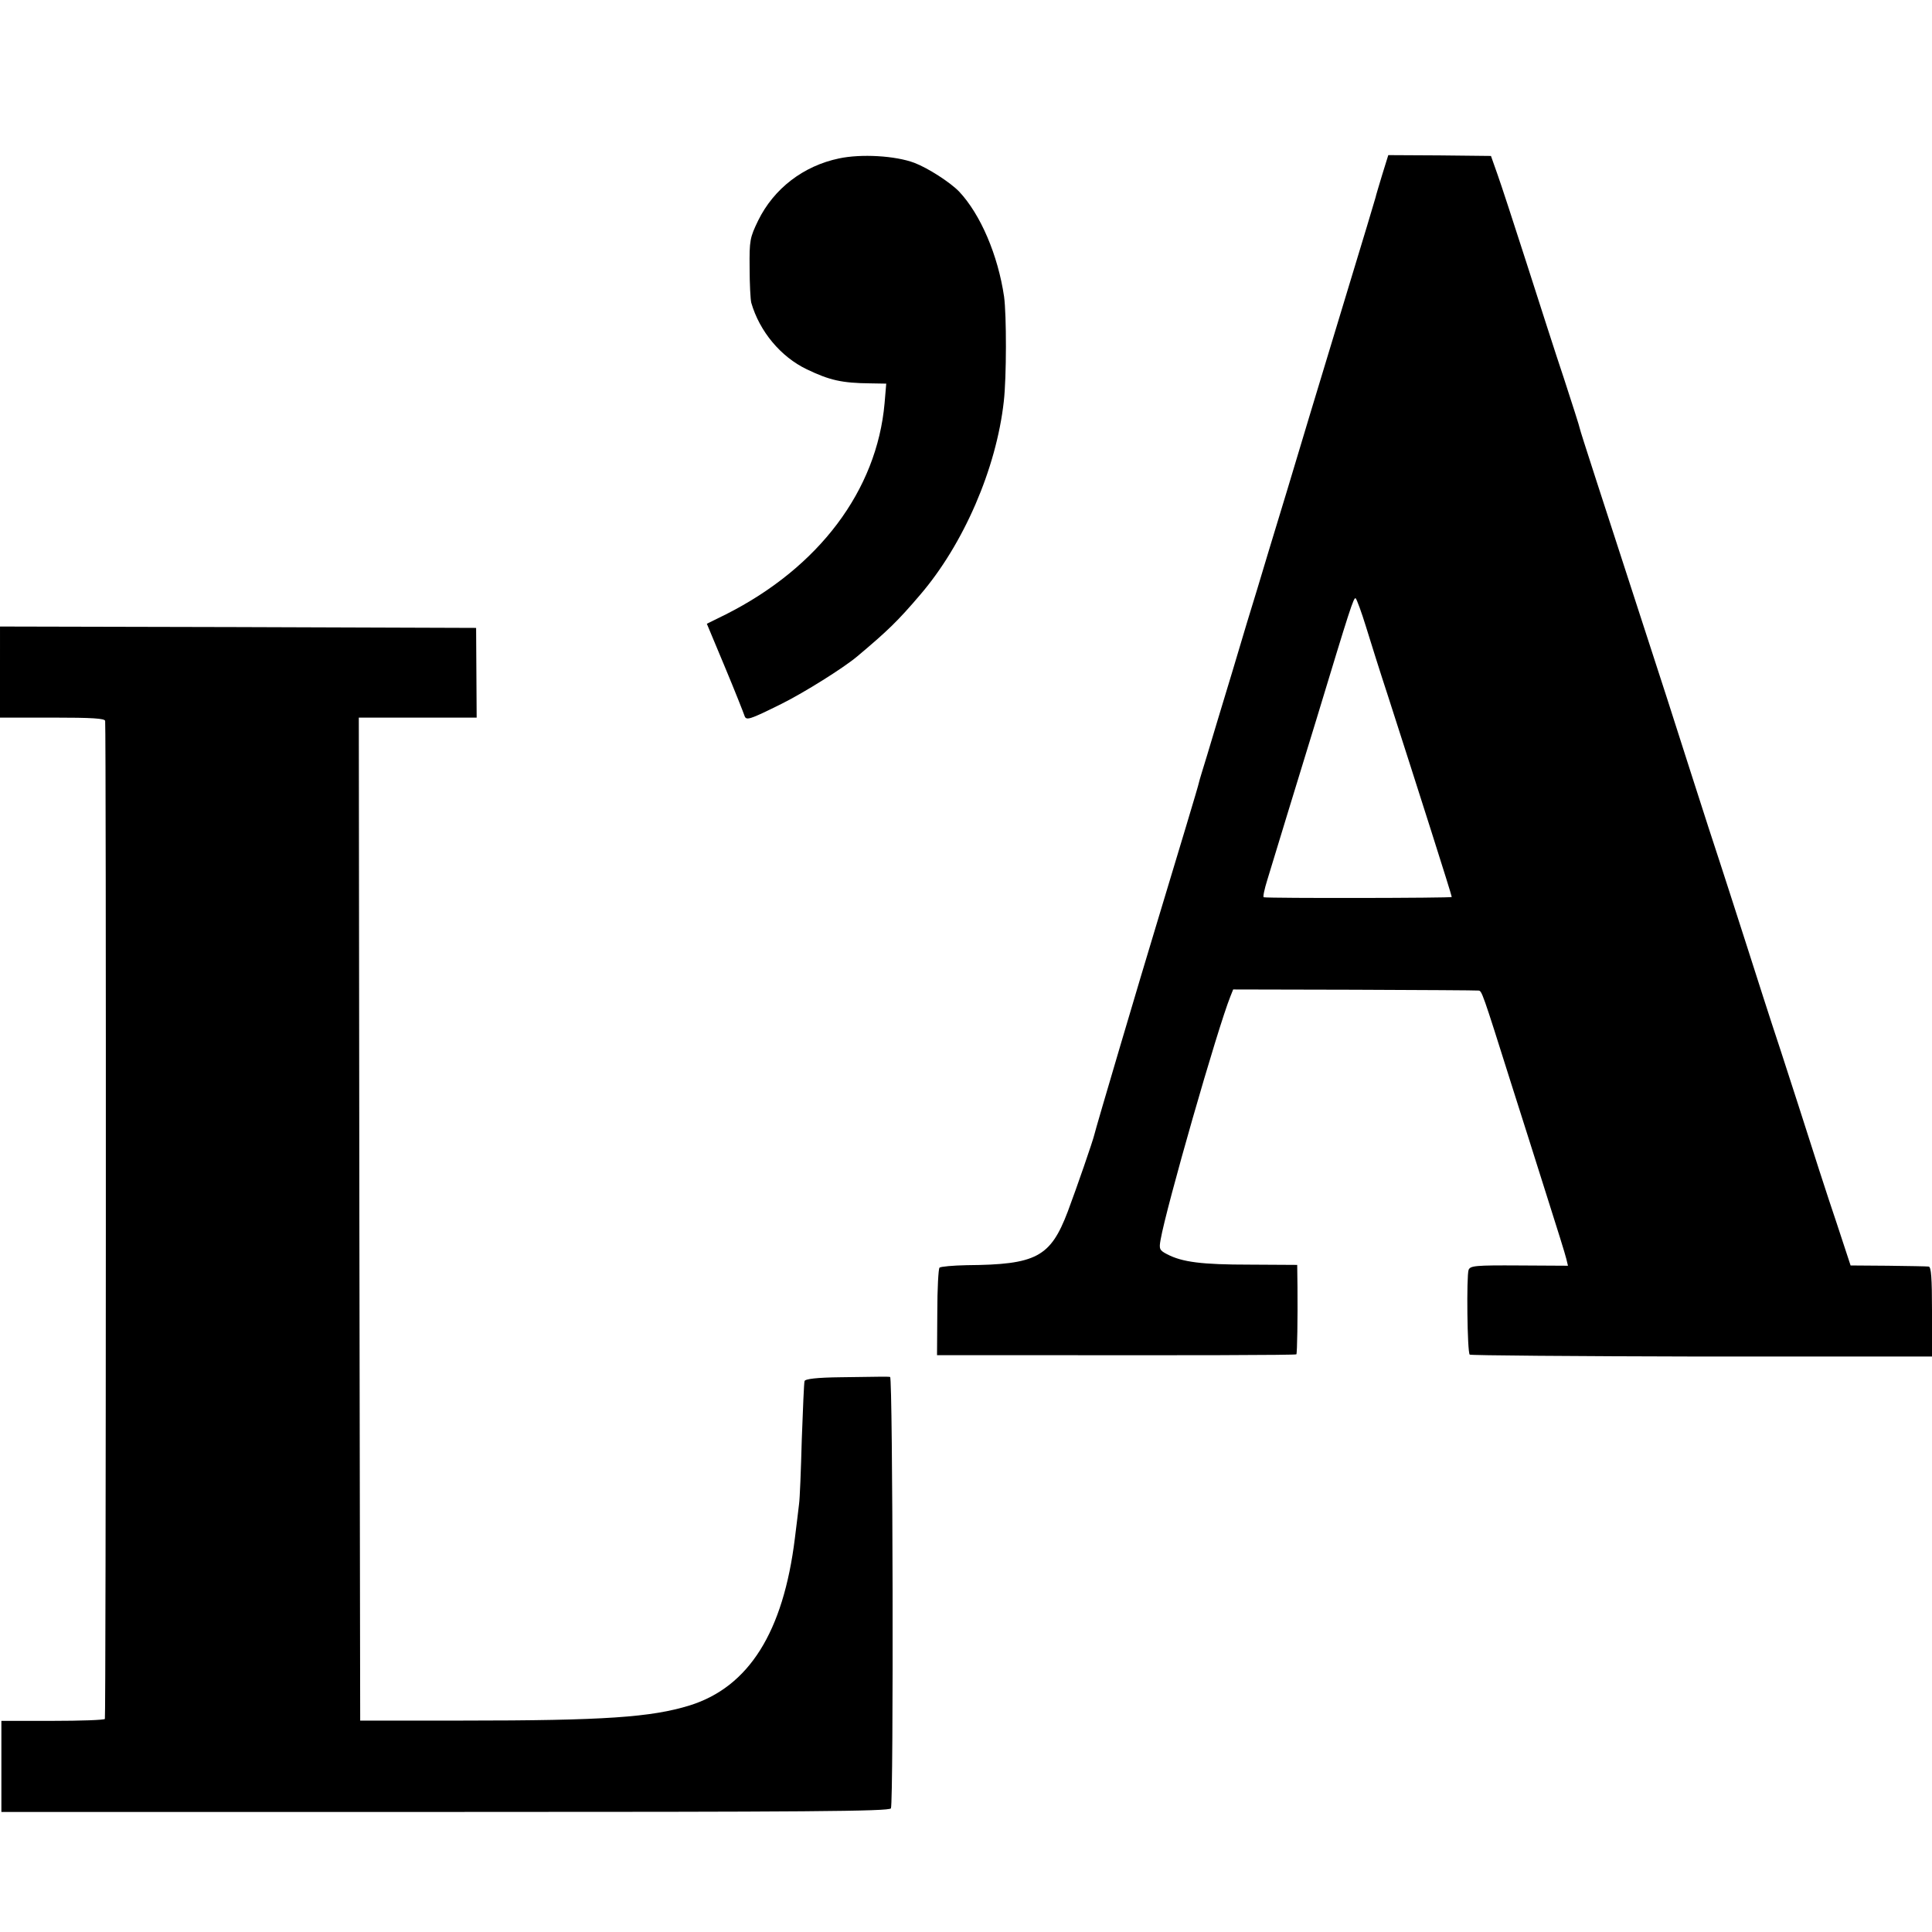
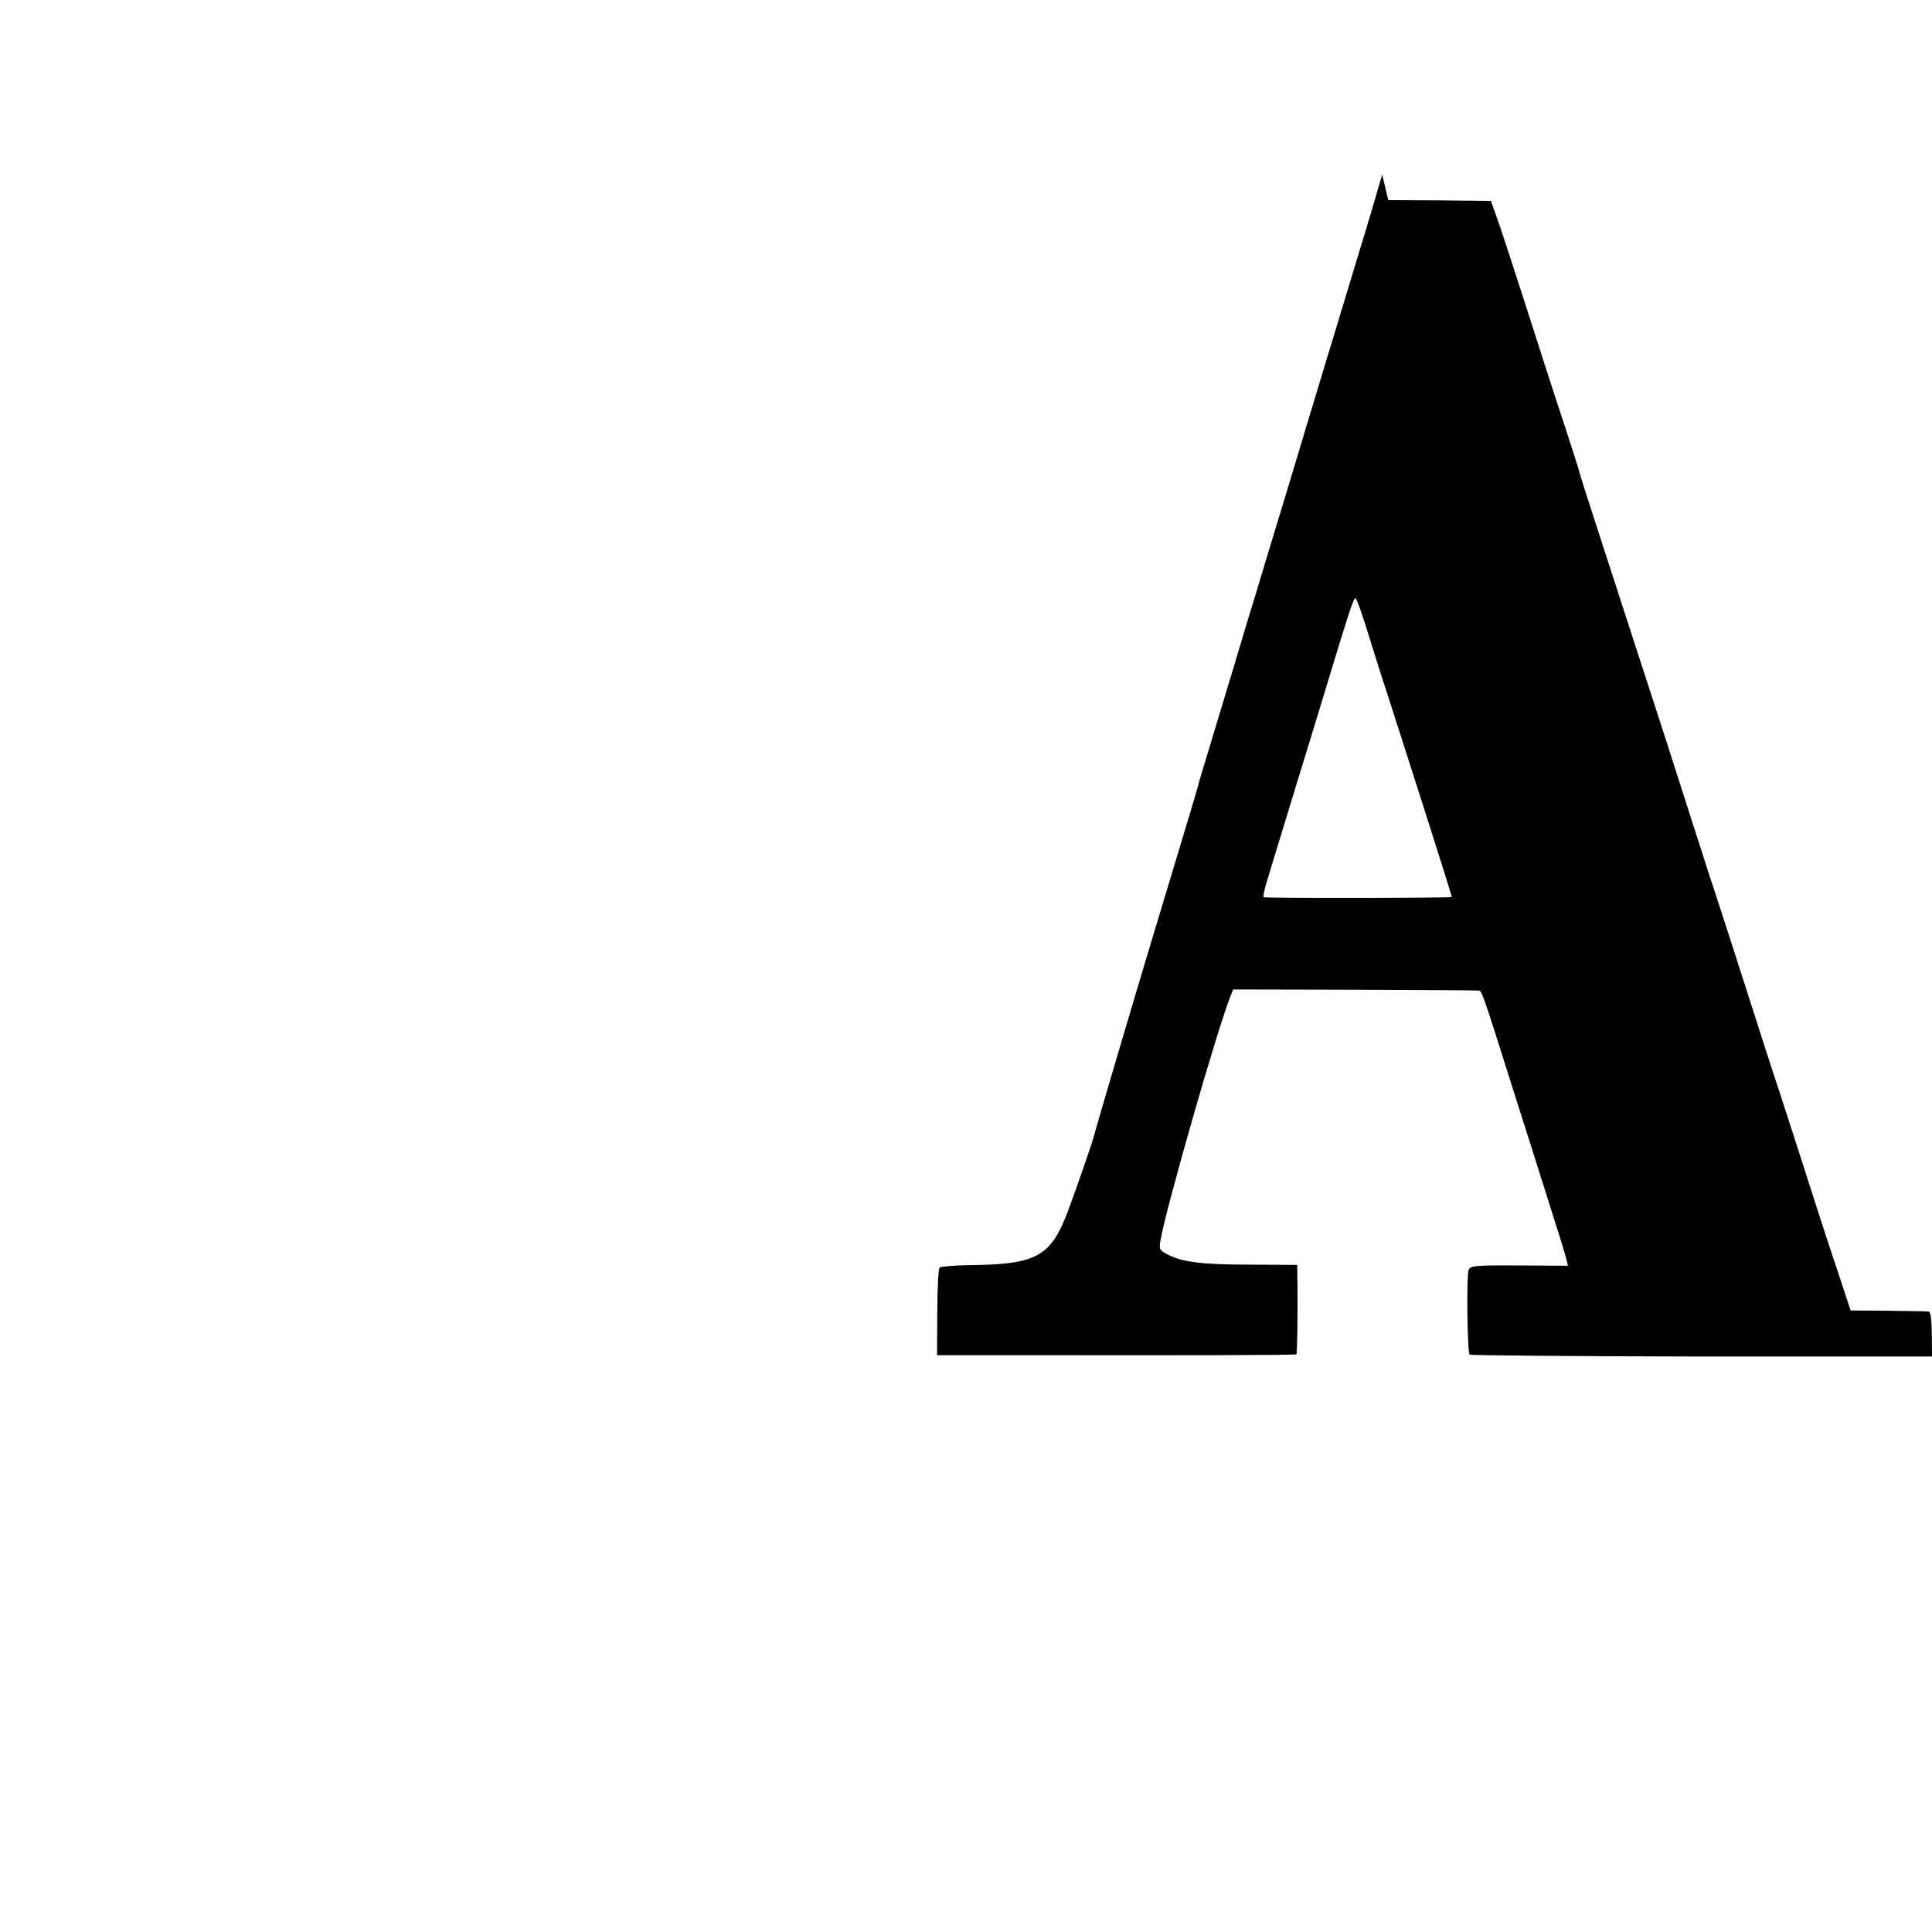
<svg xmlns="http://www.w3.org/2000/svg" height="700pt" preserveAspectRatio="xMidYMid meet" viewBox="0 0 700 700" width="700pt">
  <g transform="matrix(.1 0 0 -.1 0 700)">
-     <path d="m3040 6426c-129-27-236-109-293-225-30-62-32-72-31-171 0-58 3-115 6-127 30-104 107-196 201-241 83-40 128-50 230-51l58-1-6-71c-28-316-238-595-575-765l-69-34 66-158c36-86 67-165 70-174 6-20 16-17 135 42 84 42 224 130 273 171 112 94 148 129 229 224 157 183 276 457 303 701 10 87 10 313 1 379-22 150-85 298-163 381-32 33-112 85-162 104-69 26-193 33-273 16z" />
-     <path d="m5008 6367c-12-40-23-76-24-82-3-11-30-102-154-510-45-148-120-396-166-550-47-154-96-316-109-360-14-44-54-177-89-295-36-118-77-255-92-305-15-49-29-94-30-100-1-9-75-253-154-515-53-174-222-745-225-761-5-22-63-190-96-278-63-166-114-193-366-195-50-1-95-5-99-9s-8-77-8-162l-1-155h315c583-1 984 0 987 3 3 4 5 133 4 243l-1 81-172 1c-174 0-245 9-300 38-27 14-29 19-23 52 20 116 206 765 253 882l10 25 438-1c242-1 444-2 451-3 12-1 14-6 118-336 37-115 95-300 130-410s67-212 70-226l6-25-176 1c-160 1-178-1-184-16-8-22-5-299 4-307 3-3 381-6 840-7h835v163c0 122-3 162-12 163-7 1-74 2-148 3l-135 1-51 155c-29 85-91 277-138 425-48 149-91 281-96 295s-45 140-90 280-90 280-100 310-60 183-110 340-115 359-145 450c-178 548-249 766-251 777-1 7-27 88-57 180-31 92-92 283-137 423s-92 284-105 320l-23 65-186 2-186 1zm-59-1637c16-52 52-167 81-255 105-326 230-718 230-725 0-4-660-5-681-1-4 0 2 29 13 64 22 73 108 354 178 582 121 399 135 444 142 437 4-4 21-50 37-102z" />
-     <path d="m0 4565v-165h190c145 0 190-3 191-12 4-48 3-3611-1-3616-3-4-88-7-190-7h-185v-165-165h1609c1306 0 1609 2 1614 13 10 26 7 1562-3 1563-5 1-19 1-30 1s-78-1-148-2c-87-1-130-6-132-14-2-6-6-101-10-211-3-110-7-216-10-235-2-19-9-74-15-123-42-341-167-539-381-606-139-43-308-55-824-55h-370l-3 1817-2 1817h213 214l-1 163-1 162-863 3-862 2z" />
+     <path d="m5008 6367c-12-40-23-76-24-82-3-11-30-102-154-510-45-148-120-396-166-550-47-154-96-316-109-360-14-44-54-177-89-295-36-118-77-255-92-305-15-49-29-94-30-100-1-9-75-253-154-515-53-174-222-745-225-761-5-22-63-190-96-278-63-166-114-193-366-195-50-1-95-5-99-9s-8-77-8-162l-1-155h315c583-1 984 0 987 3 3 4 5 133 4 243l-1 81-172 1c-174 0-245 9-300 38-27 14-29 19-23 52 20 116 206 765 253 882l10 25 438-1c242-1 444-2 451-3 12-1 14-6 118-336 37-115 95-300 130-410s67-212 70-226l6-25-176 1c-160 1-178-1-184-16-8-22-5-299 4-307 3-3 381-6 840-7h835c0 122-3 162-12 163-7 1-74 2-148 3l-135 1-51 155c-29 85-91 277-138 425-48 149-91 281-96 295s-45 140-90 280-90 280-100 310-60 183-110 340-115 359-145 450c-178 548-249 766-251 777-1 7-27 88-57 180-31 92-92 283-137 423s-92 284-105 320l-23 65-186 2-186 1zm-59-1637c16-52 52-167 81-255 105-326 230-718 230-725 0-4-660-5-681-1-4 0 2 29 13 64 22 73 108 354 178 582 121 399 135 444 142 437 4-4 21-50 37-102z" />
  </g>
</svg>